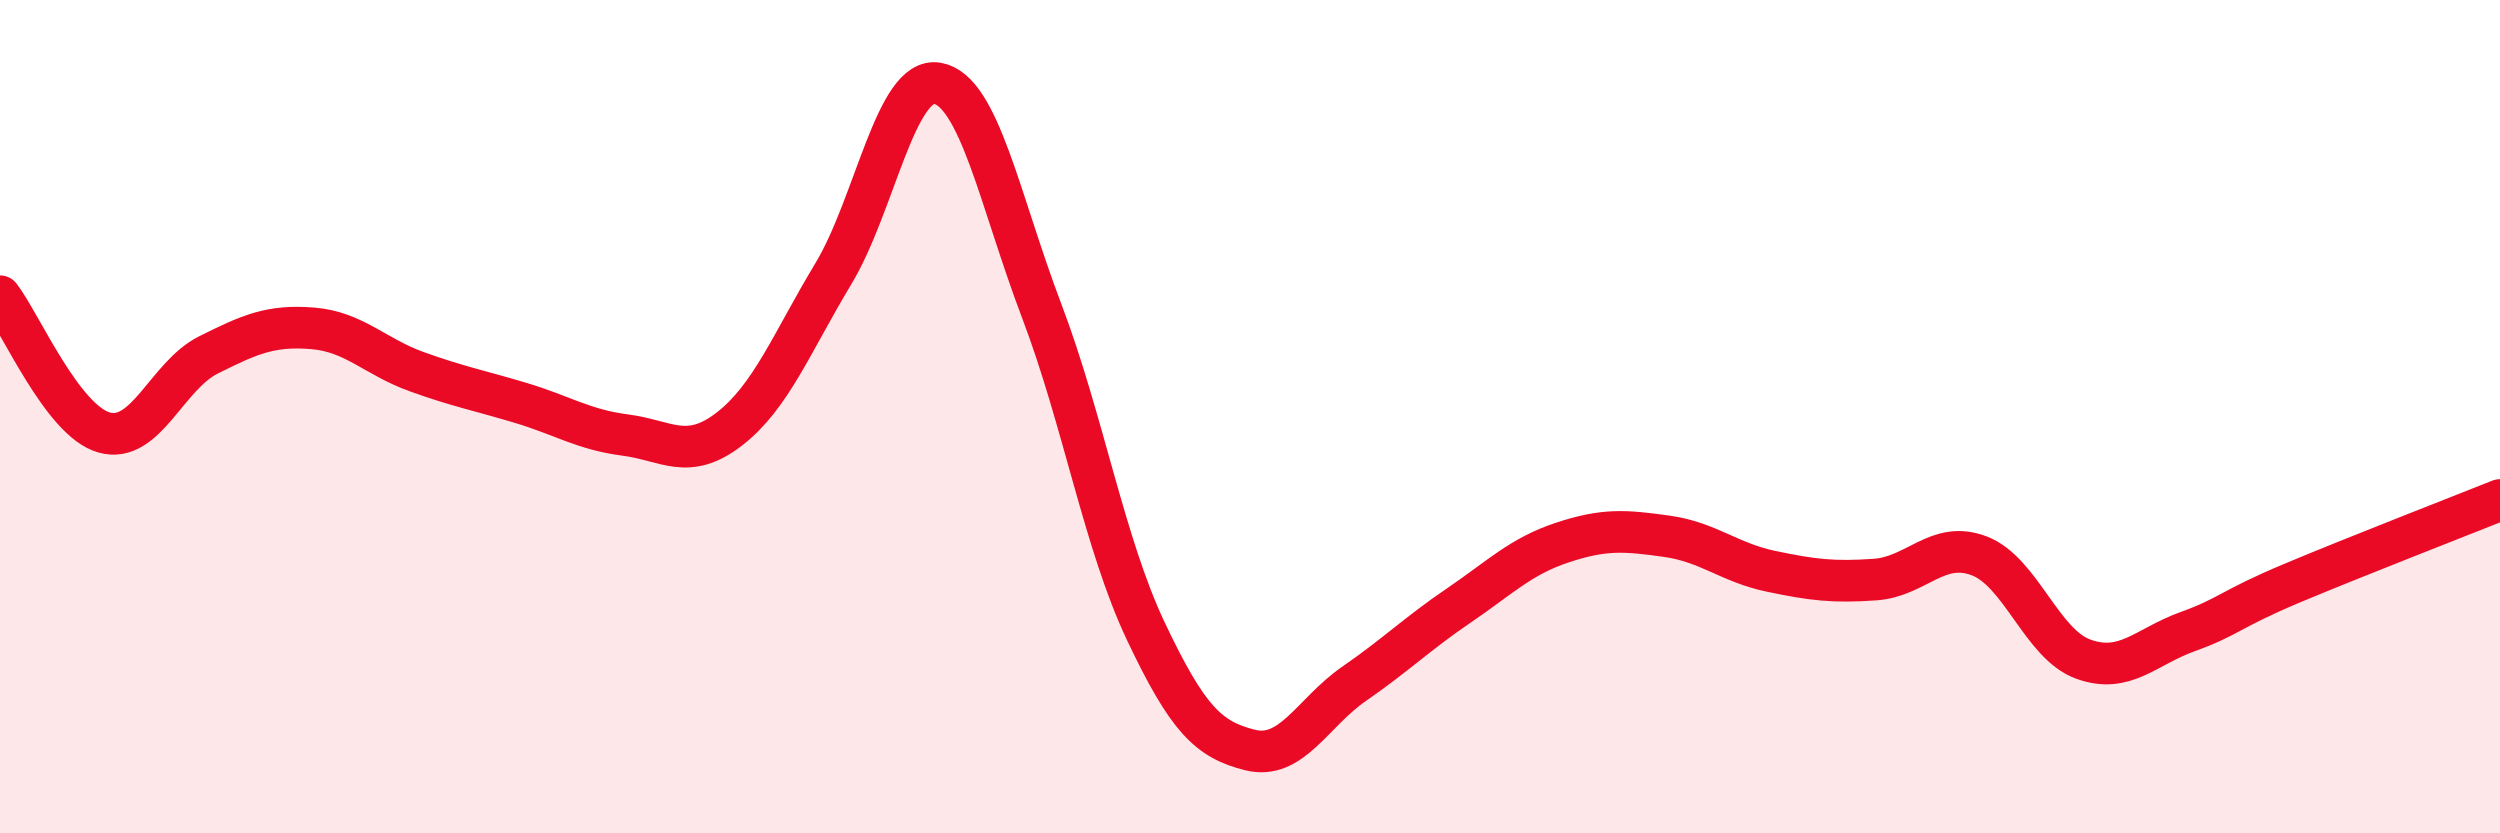
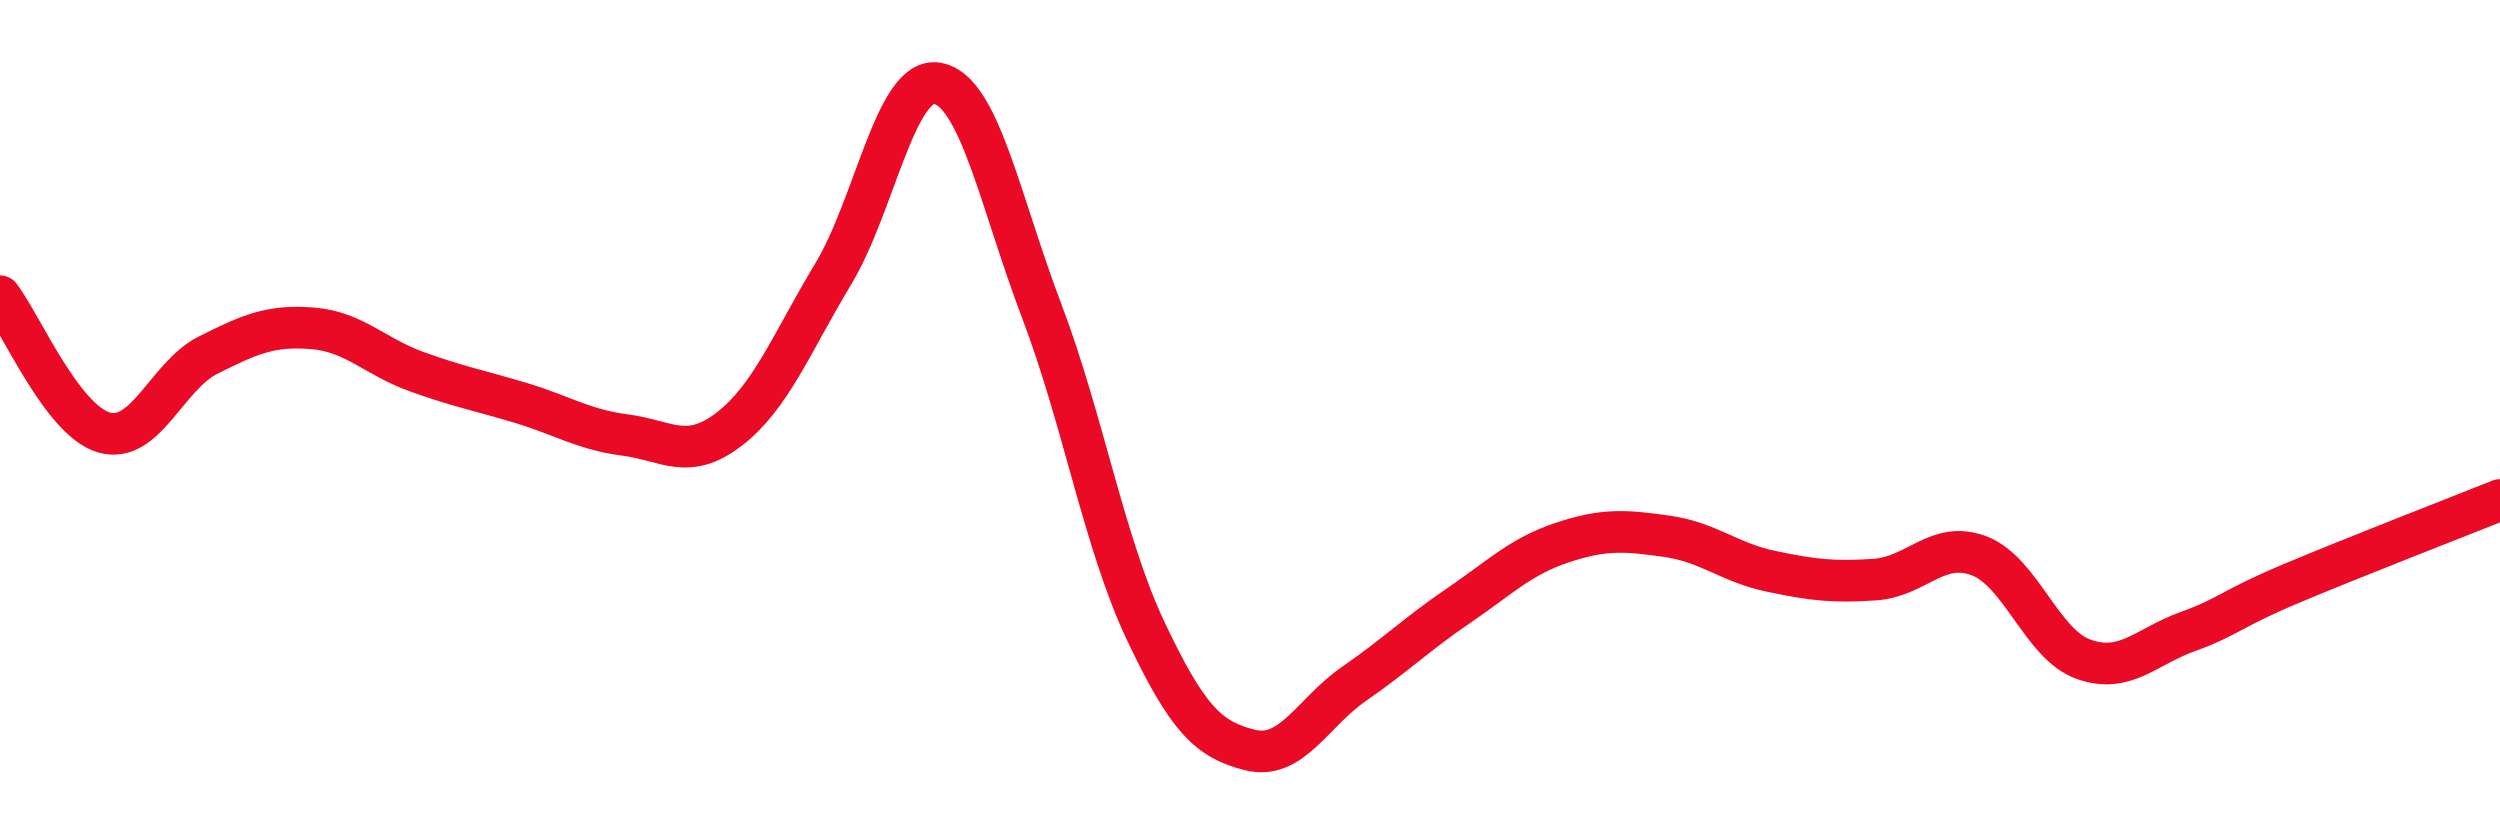
<svg xmlns="http://www.w3.org/2000/svg" width="60" height="20" viewBox="0 0 60 20">
-   <path d="M 0,7.11 C 0.5,7.76 1.5,10.1 2.5,10.38 C 3.5,10.66 4,9.02 5,8.52 C 6,8.02 6.5,7.8 7.5,7.88 C 8.5,7.96 9,8.56 10,8.92 C 11,9.28 11.5,9.37 12.5,9.67 C 13.5,9.97 14,10.31 15,10.44 C 16,10.57 16.5,11.07 17.5,10.3 C 18.5,9.53 19,8.23 20,6.57 C 21,4.91 21.5,1.82 22.5,2 C 23.5,2.18 24,4.83 25,7.46 C 26,10.09 26.5,13.04 27.5,15.15 C 28.5,17.26 29,17.75 30,18 C 31,18.25 31.5,17.1 32.5,16.41 C 33.5,15.72 34,15.22 35,14.54 C 36,13.86 36.5,13.35 37.5,13.02 C 38.5,12.69 39,12.73 40,12.87 C 41,13.01 41.5,13.5 42.5,13.71 C 43.5,13.92 44,13.98 45,13.91 C 46,13.84 46.5,12.96 47.5,13.34 C 48.5,13.72 49,15.46 50,15.82 C 51,16.18 51.5,15.52 52.5,15.16 C 53.5,14.8 53.5,14.63 55,14 C 56.5,13.37 59,12.4 60,12L60 20L0 20Z" fill="#EB0A25" opacity="0.1" stroke-linecap="round" stroke-linejoin="round" />
  <path d="M 0,7.11 C 0.5,7.76 1.5,10.1 2.5,10.38 C 3.5,10.66 4,9.02 5,8.52 C 6,8.02 6.5,7.8 7.5,7.88 C 8.5,7.96 9,8.56 10,8.92 C 11,9.28 11.5,9.37 12.5,9.67 C 13.5,9.97 14,10.31 15,10.44 C 16,10.57 16.5,11.07 17.5,10.3 C 18.5,9.53 19,8.23 20,6.57 C 21,4.91 21.5,1.82 22.5,2 C 23.5,2.18 24,4.83 25,7.46 C 26,10.09 26.5,13.04 27.5,15.15 C 28.5,17.26 29,17.75 30,18 C 31,18.25 31.5,17.1 32.5,16.41 C 33.5,15.72 34,15.22 35,14.54 C 36,13.86 36.5,13.35 37.5,13.02 C 38.5,12.69 39,12.73 40,12.87 C 41,13.01 41.5,13.5 42.5,13.71 C 43.5,13.92 44,13.98 45,13.91 C 46,13.84 46.5,12.96 47.5,13.34 C 48.5,13.72 49,15.46 50,15.82 C 51,16.18 51.5,15.52 52.5,15.16 C 53.5,14.8 53.5,14.63 55,14 C 56.5,13.37 59,12.4 60,12" stroke="#EB0A25" stroke-width="1" fill="none" stroke-linecap="round" stroke-linejoin="round" />
</svg>